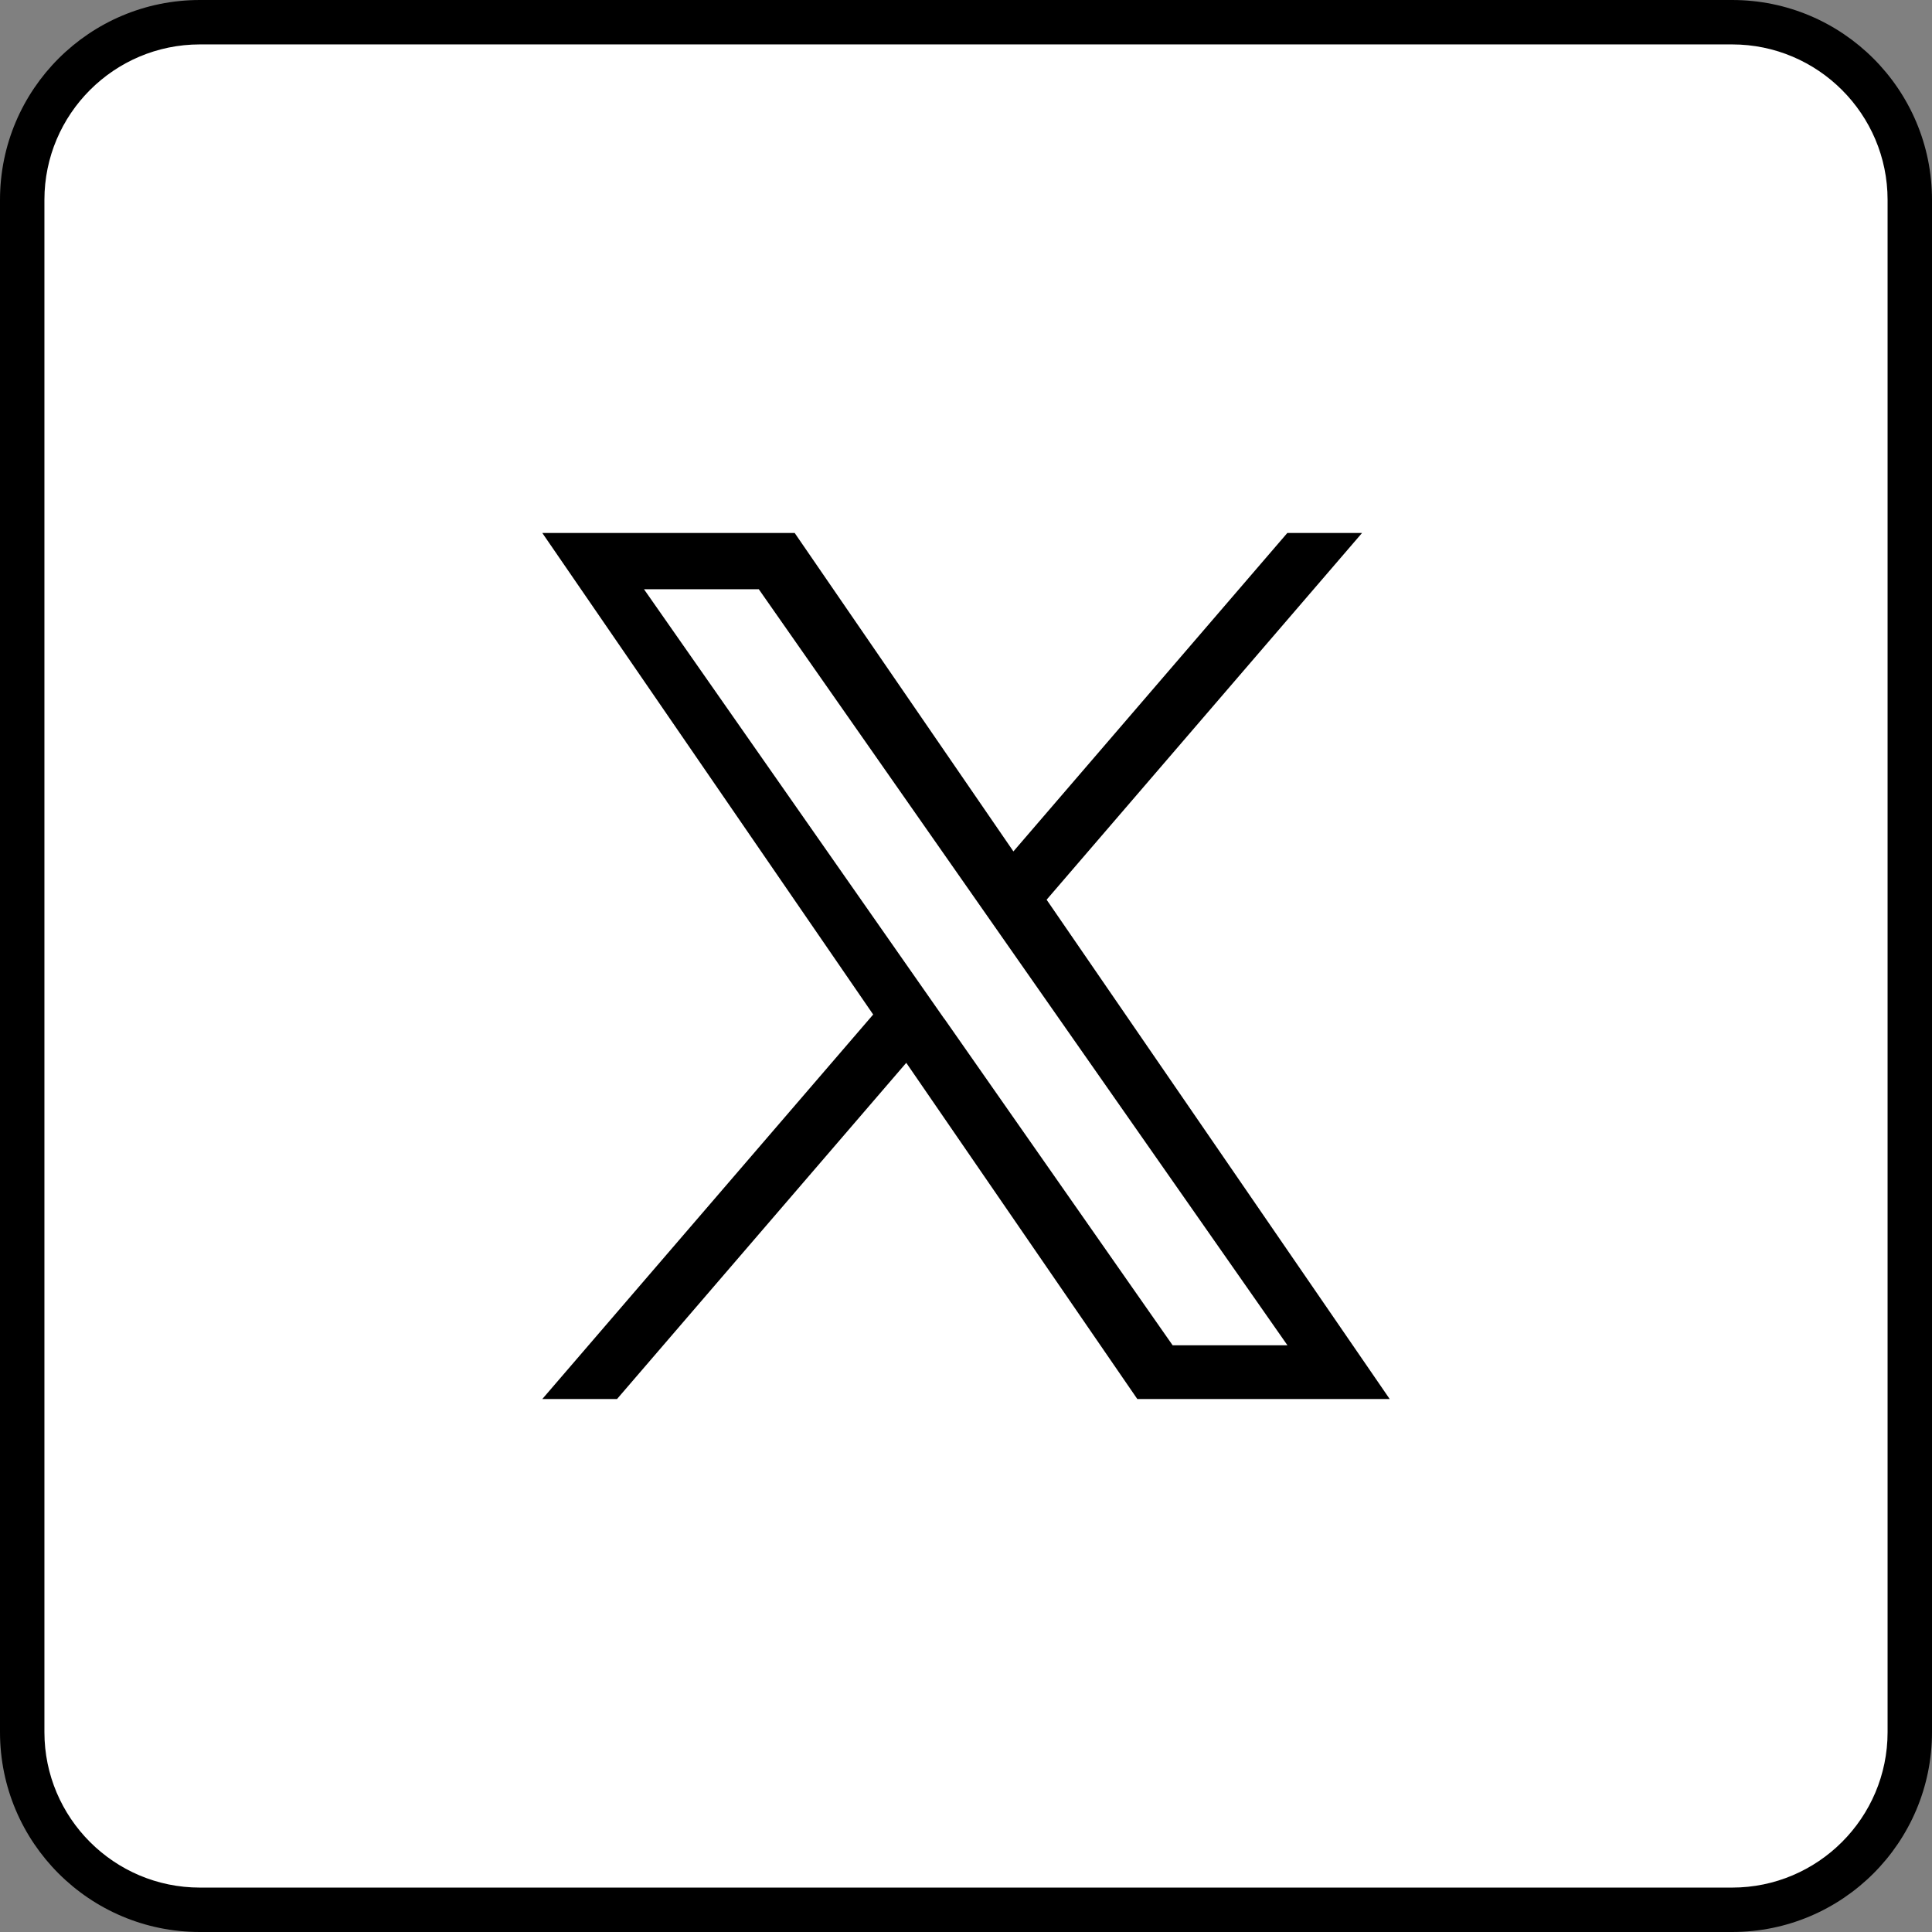
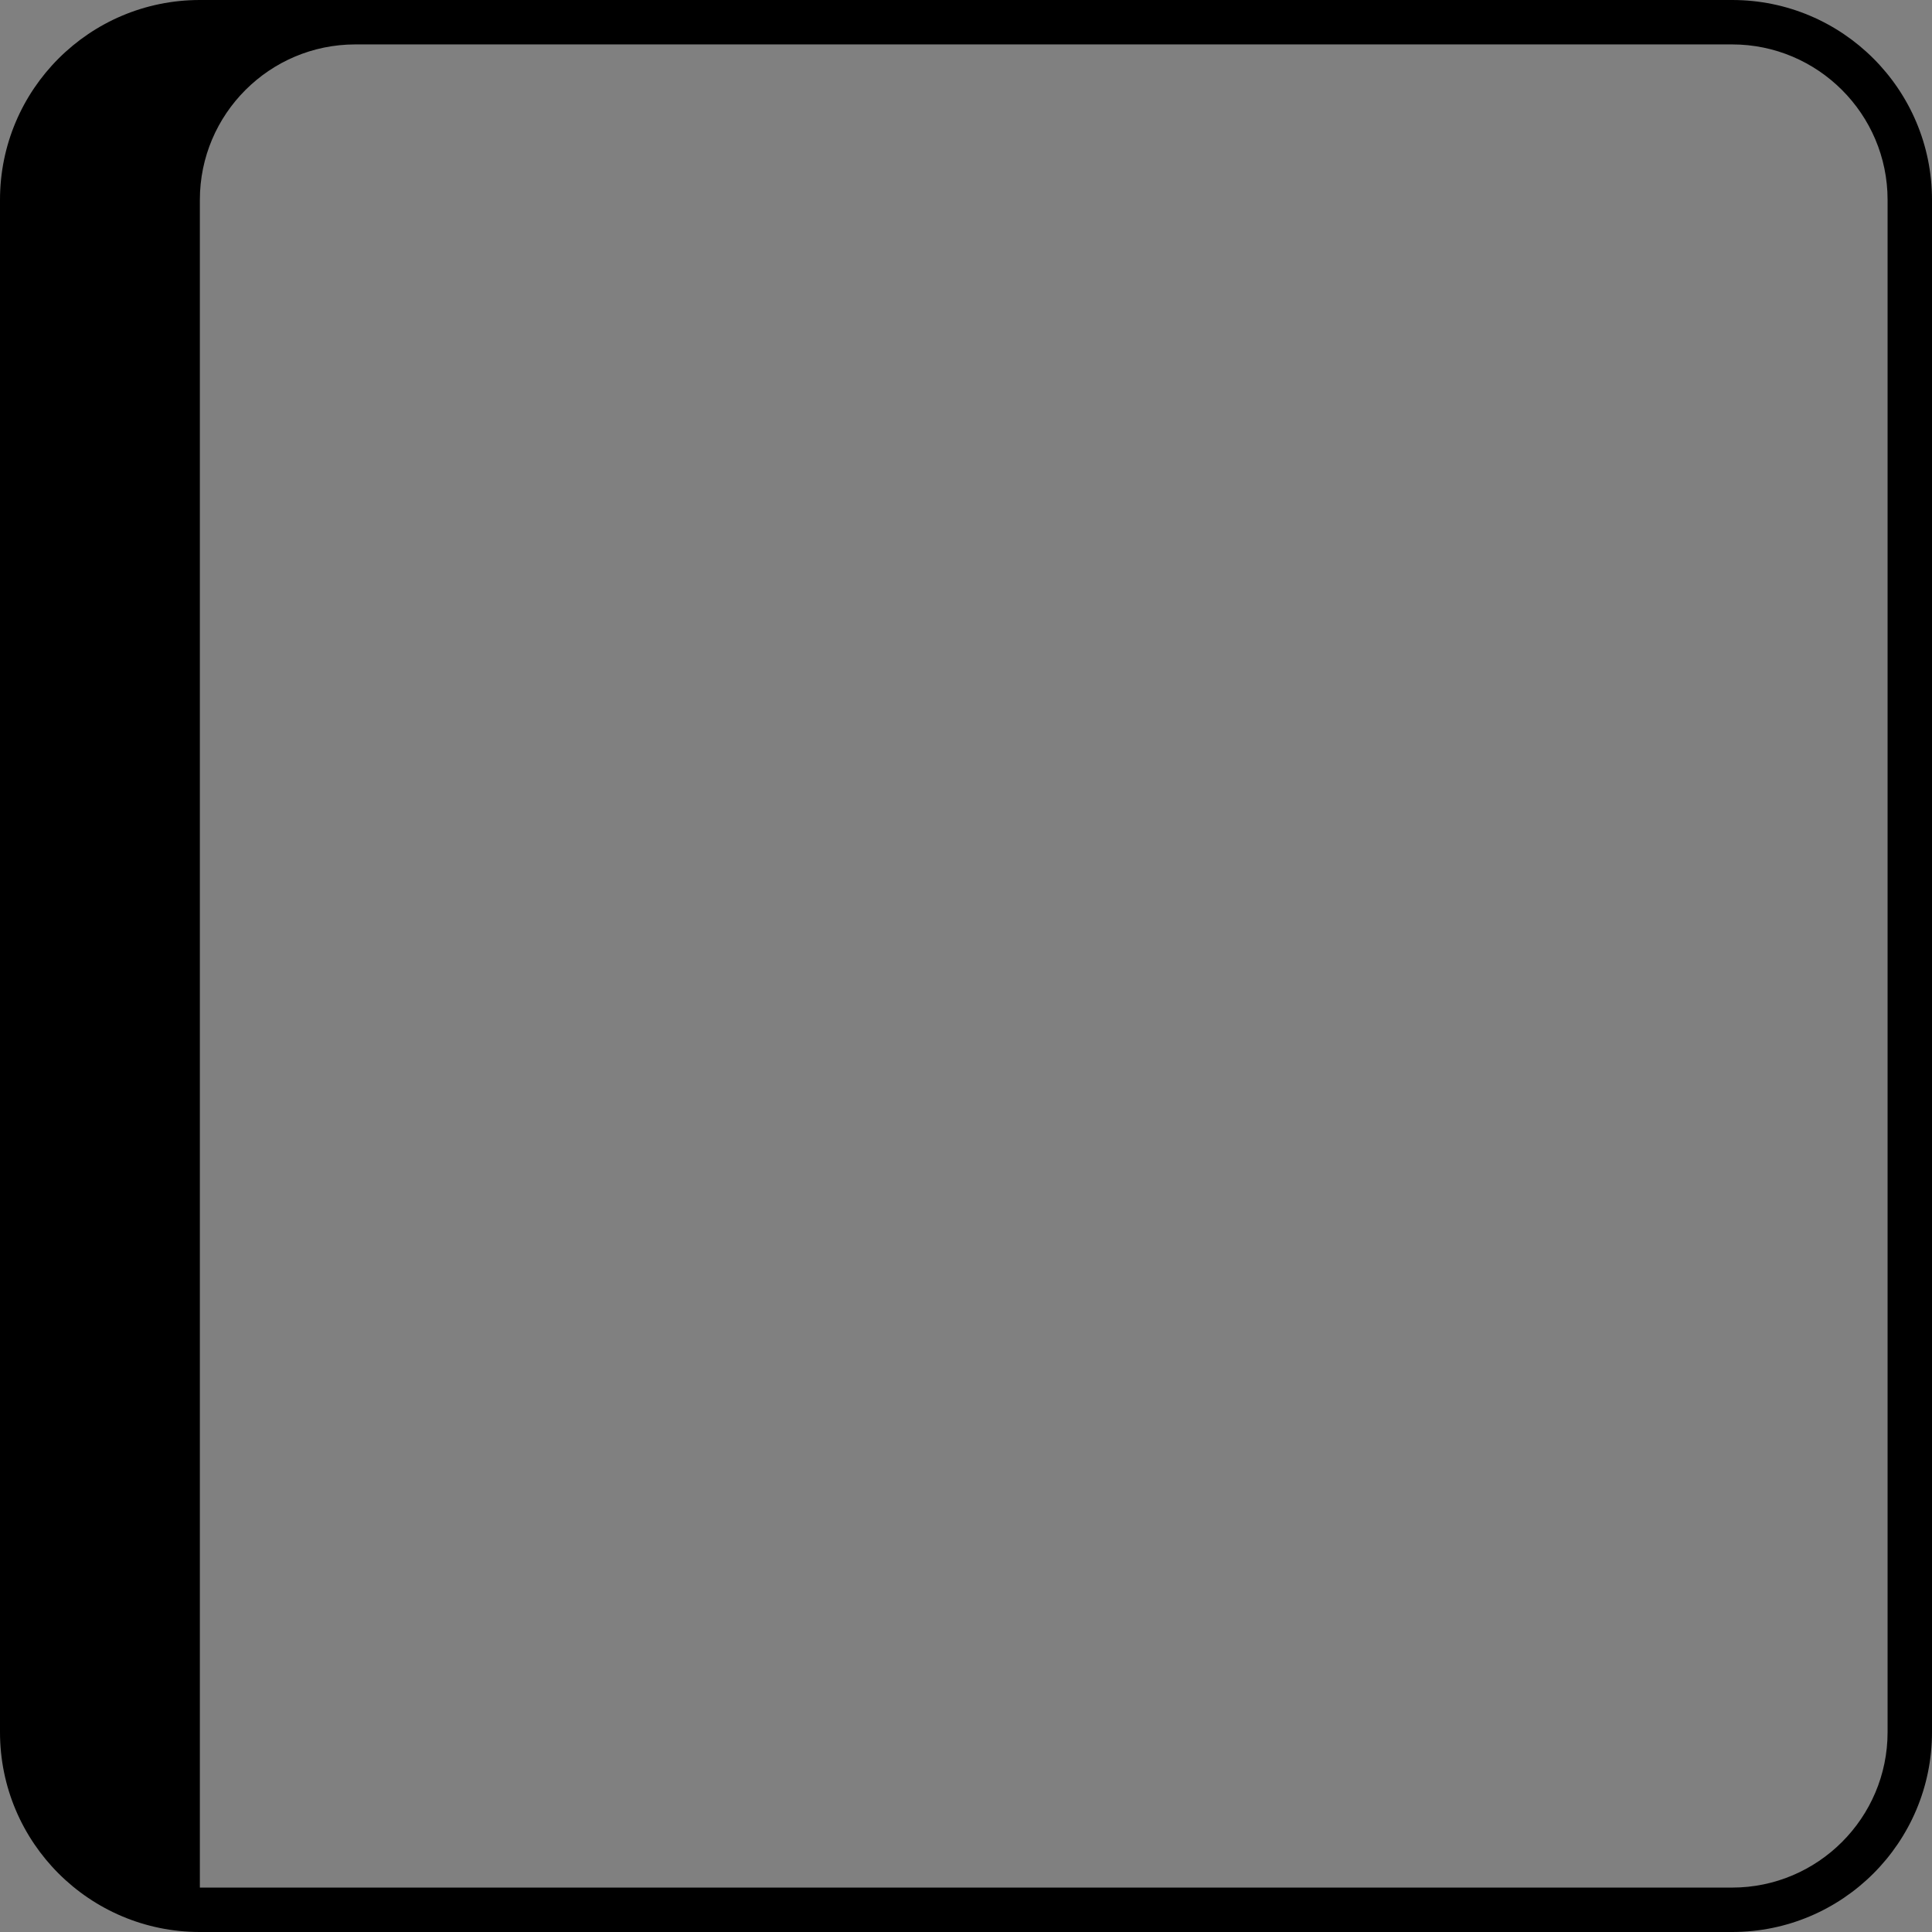
<svg xmlns="http://www.w3.org/2000/svg" id="a" viewBox="0 0 174 174">
  <rect x="0" y="0" width="174" height="174" fill="#808080" stroke="none" />
  <defs>
    <style>.b,.c{stroke-width:0px;}.c{fill:#fff;}</style>
  </defs>
-   <rect class="c" x="2" y="2" width="170" height="170" rx="16" ry="16" />
-   <path class="b" d="M156,4c7.72,0,14,6.28,14,14v138c0,7.72-6.28,14-14,14H18c-7.72,0-14-6.28-14-14V18c0-7.72,6.28-14,14-14h138M156,0H18C8.06,0,0,8.06,0,18v138c0,9.94,8.06,18,18,18h138c9.94,0,18-8.06,18-18V18c0-9.94-8.06-18-18-18h0Z" />
-   <path class="b" d="M94.26,81.03l28.41-33.03h-6.73l-24.67,28.68-19.7-28.68h-22.73l29.8,43.37-29.8,34.63h6.73l26.05-30.28,20.81,30.28h22.73l-30.9-44.97h0ZM85.04,91.75l-3.02-4.32-24.02-34.36h10.34l19.39,27.73,3.02,4.32,25.2,36.04h-10.34l-20.56-29.41h0Z" />
+   <path class="b" d="M156,4c7.72,0,14,6.28,14,14v138c0,7.72-6.28,14-14,14H18V18c0-7.72,6.28-14,14-14h138M156,0H18C8.06,0,0,8.06,0,18v138c0,9.94,8.06,18,18,18h138c9.94,0,18-8.06,18-18V18c0-9.94-8.06-18-18-18h0Z" />
</svg>